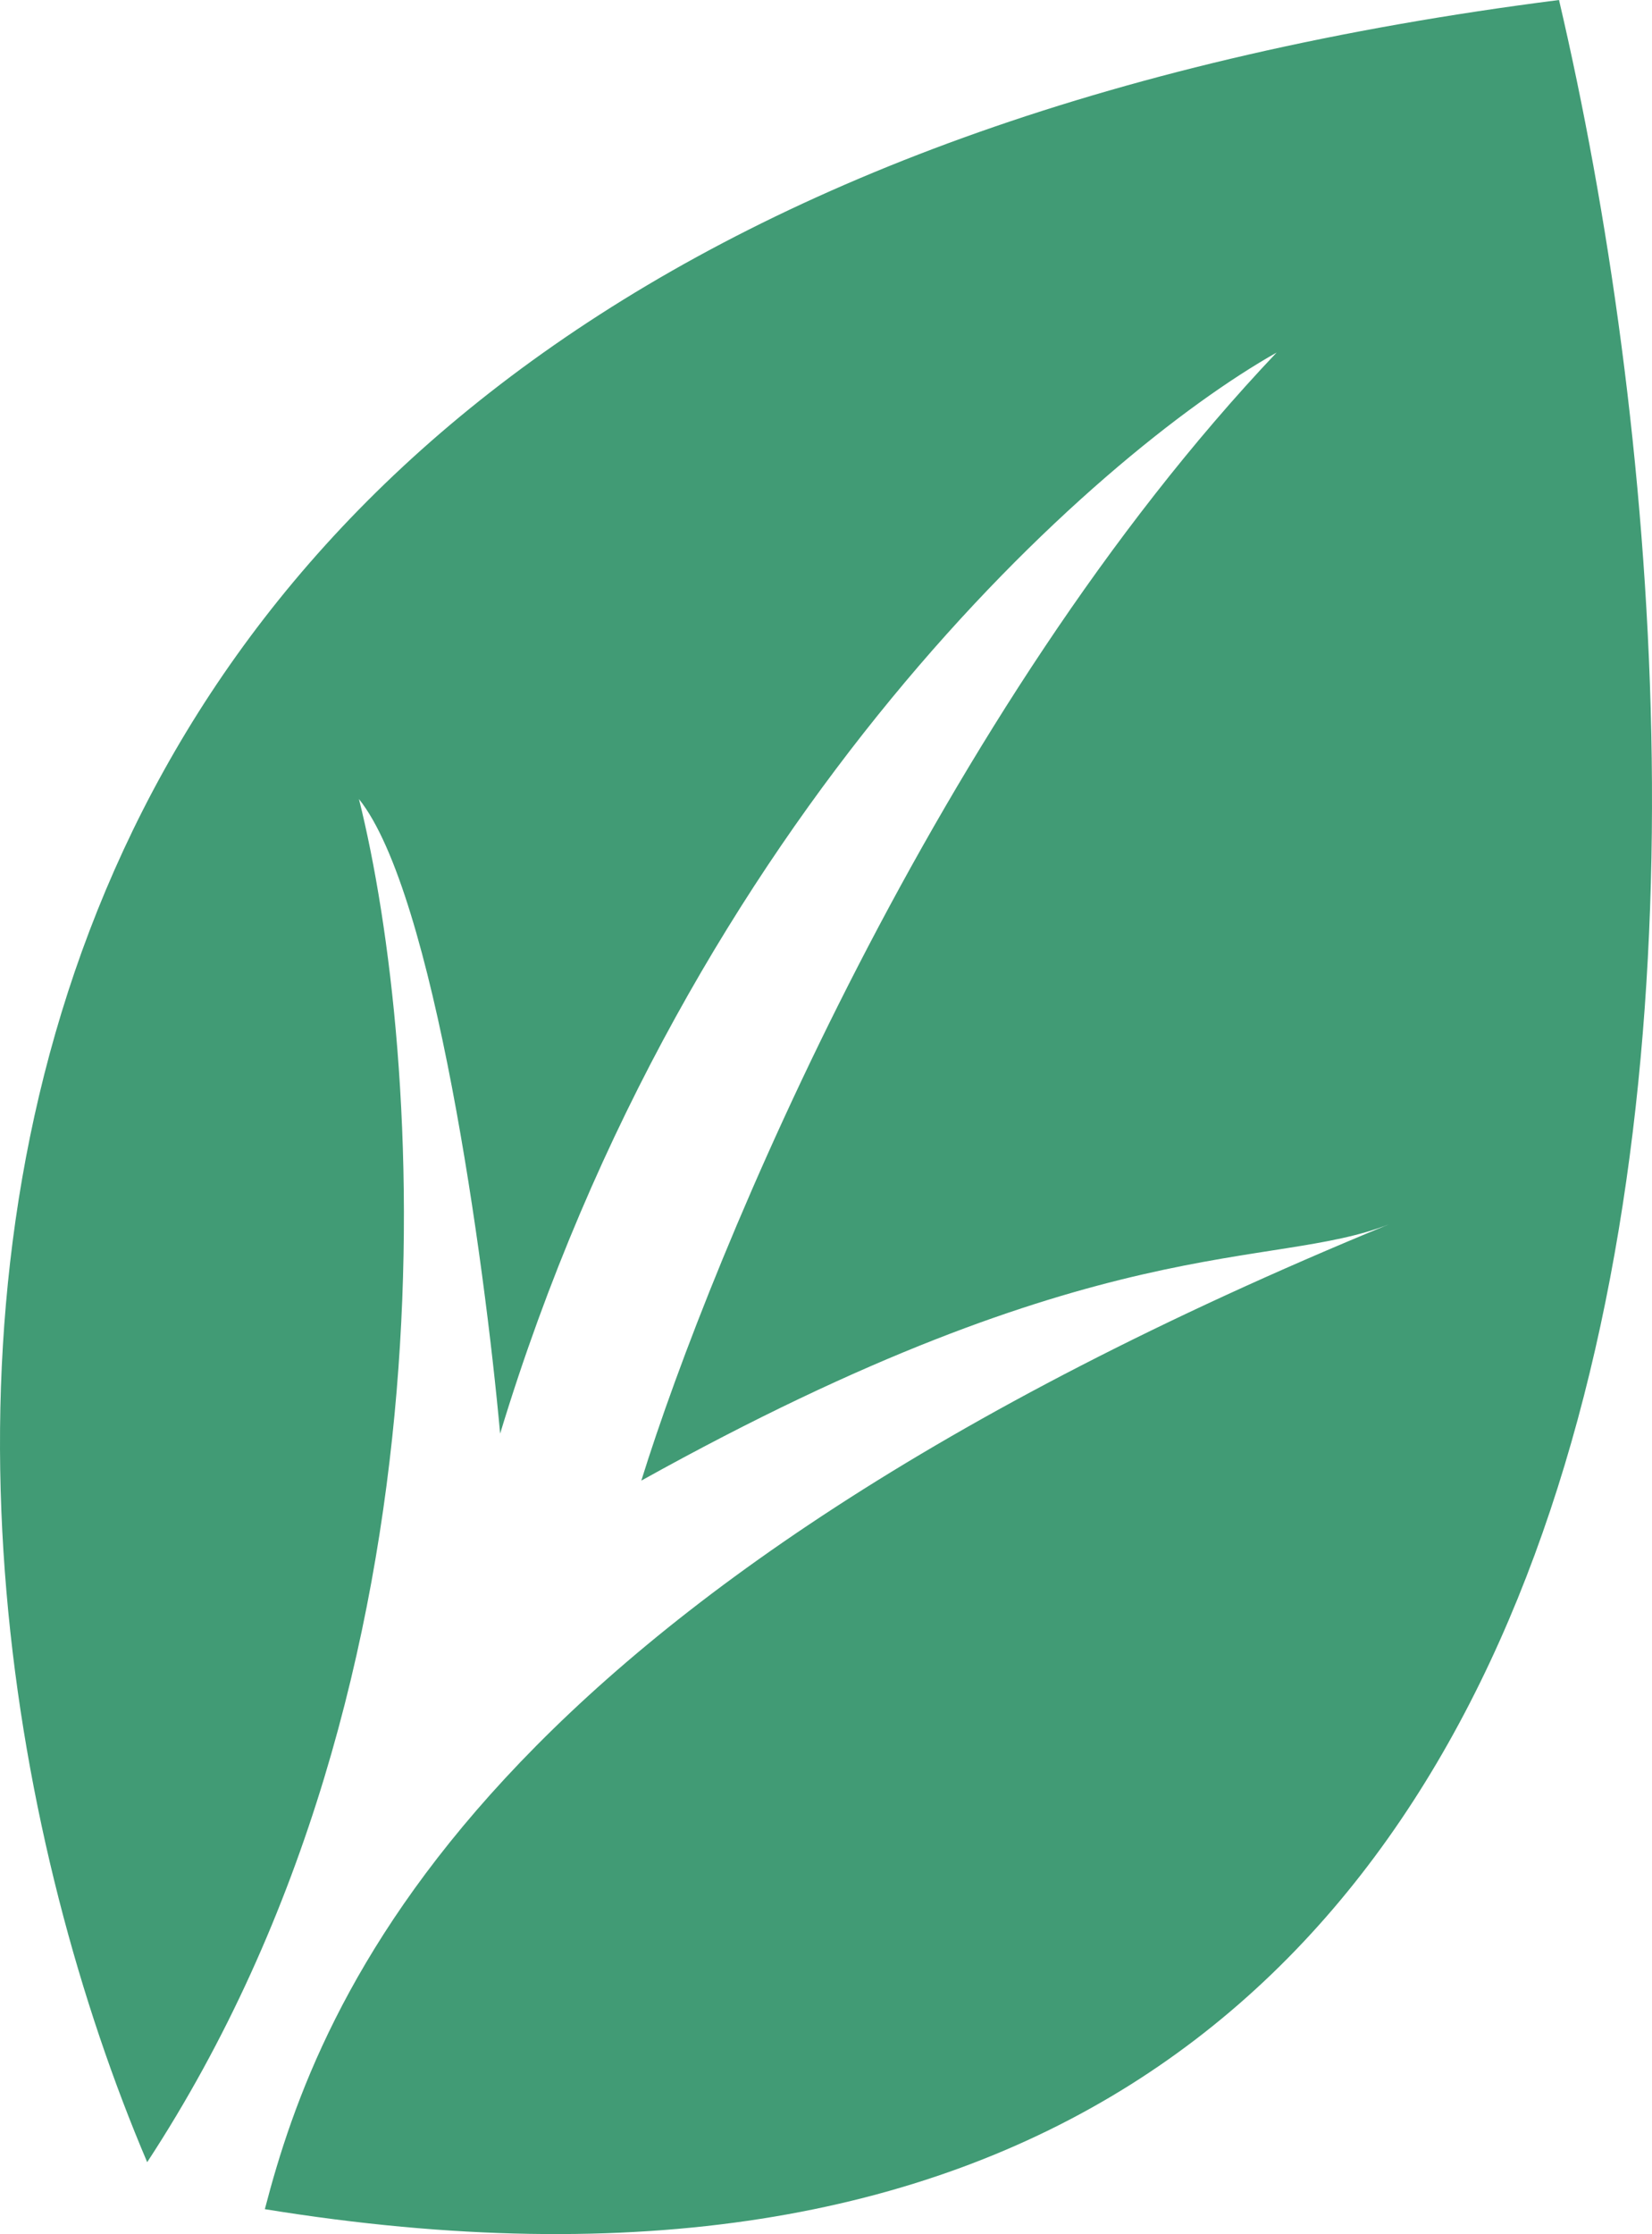
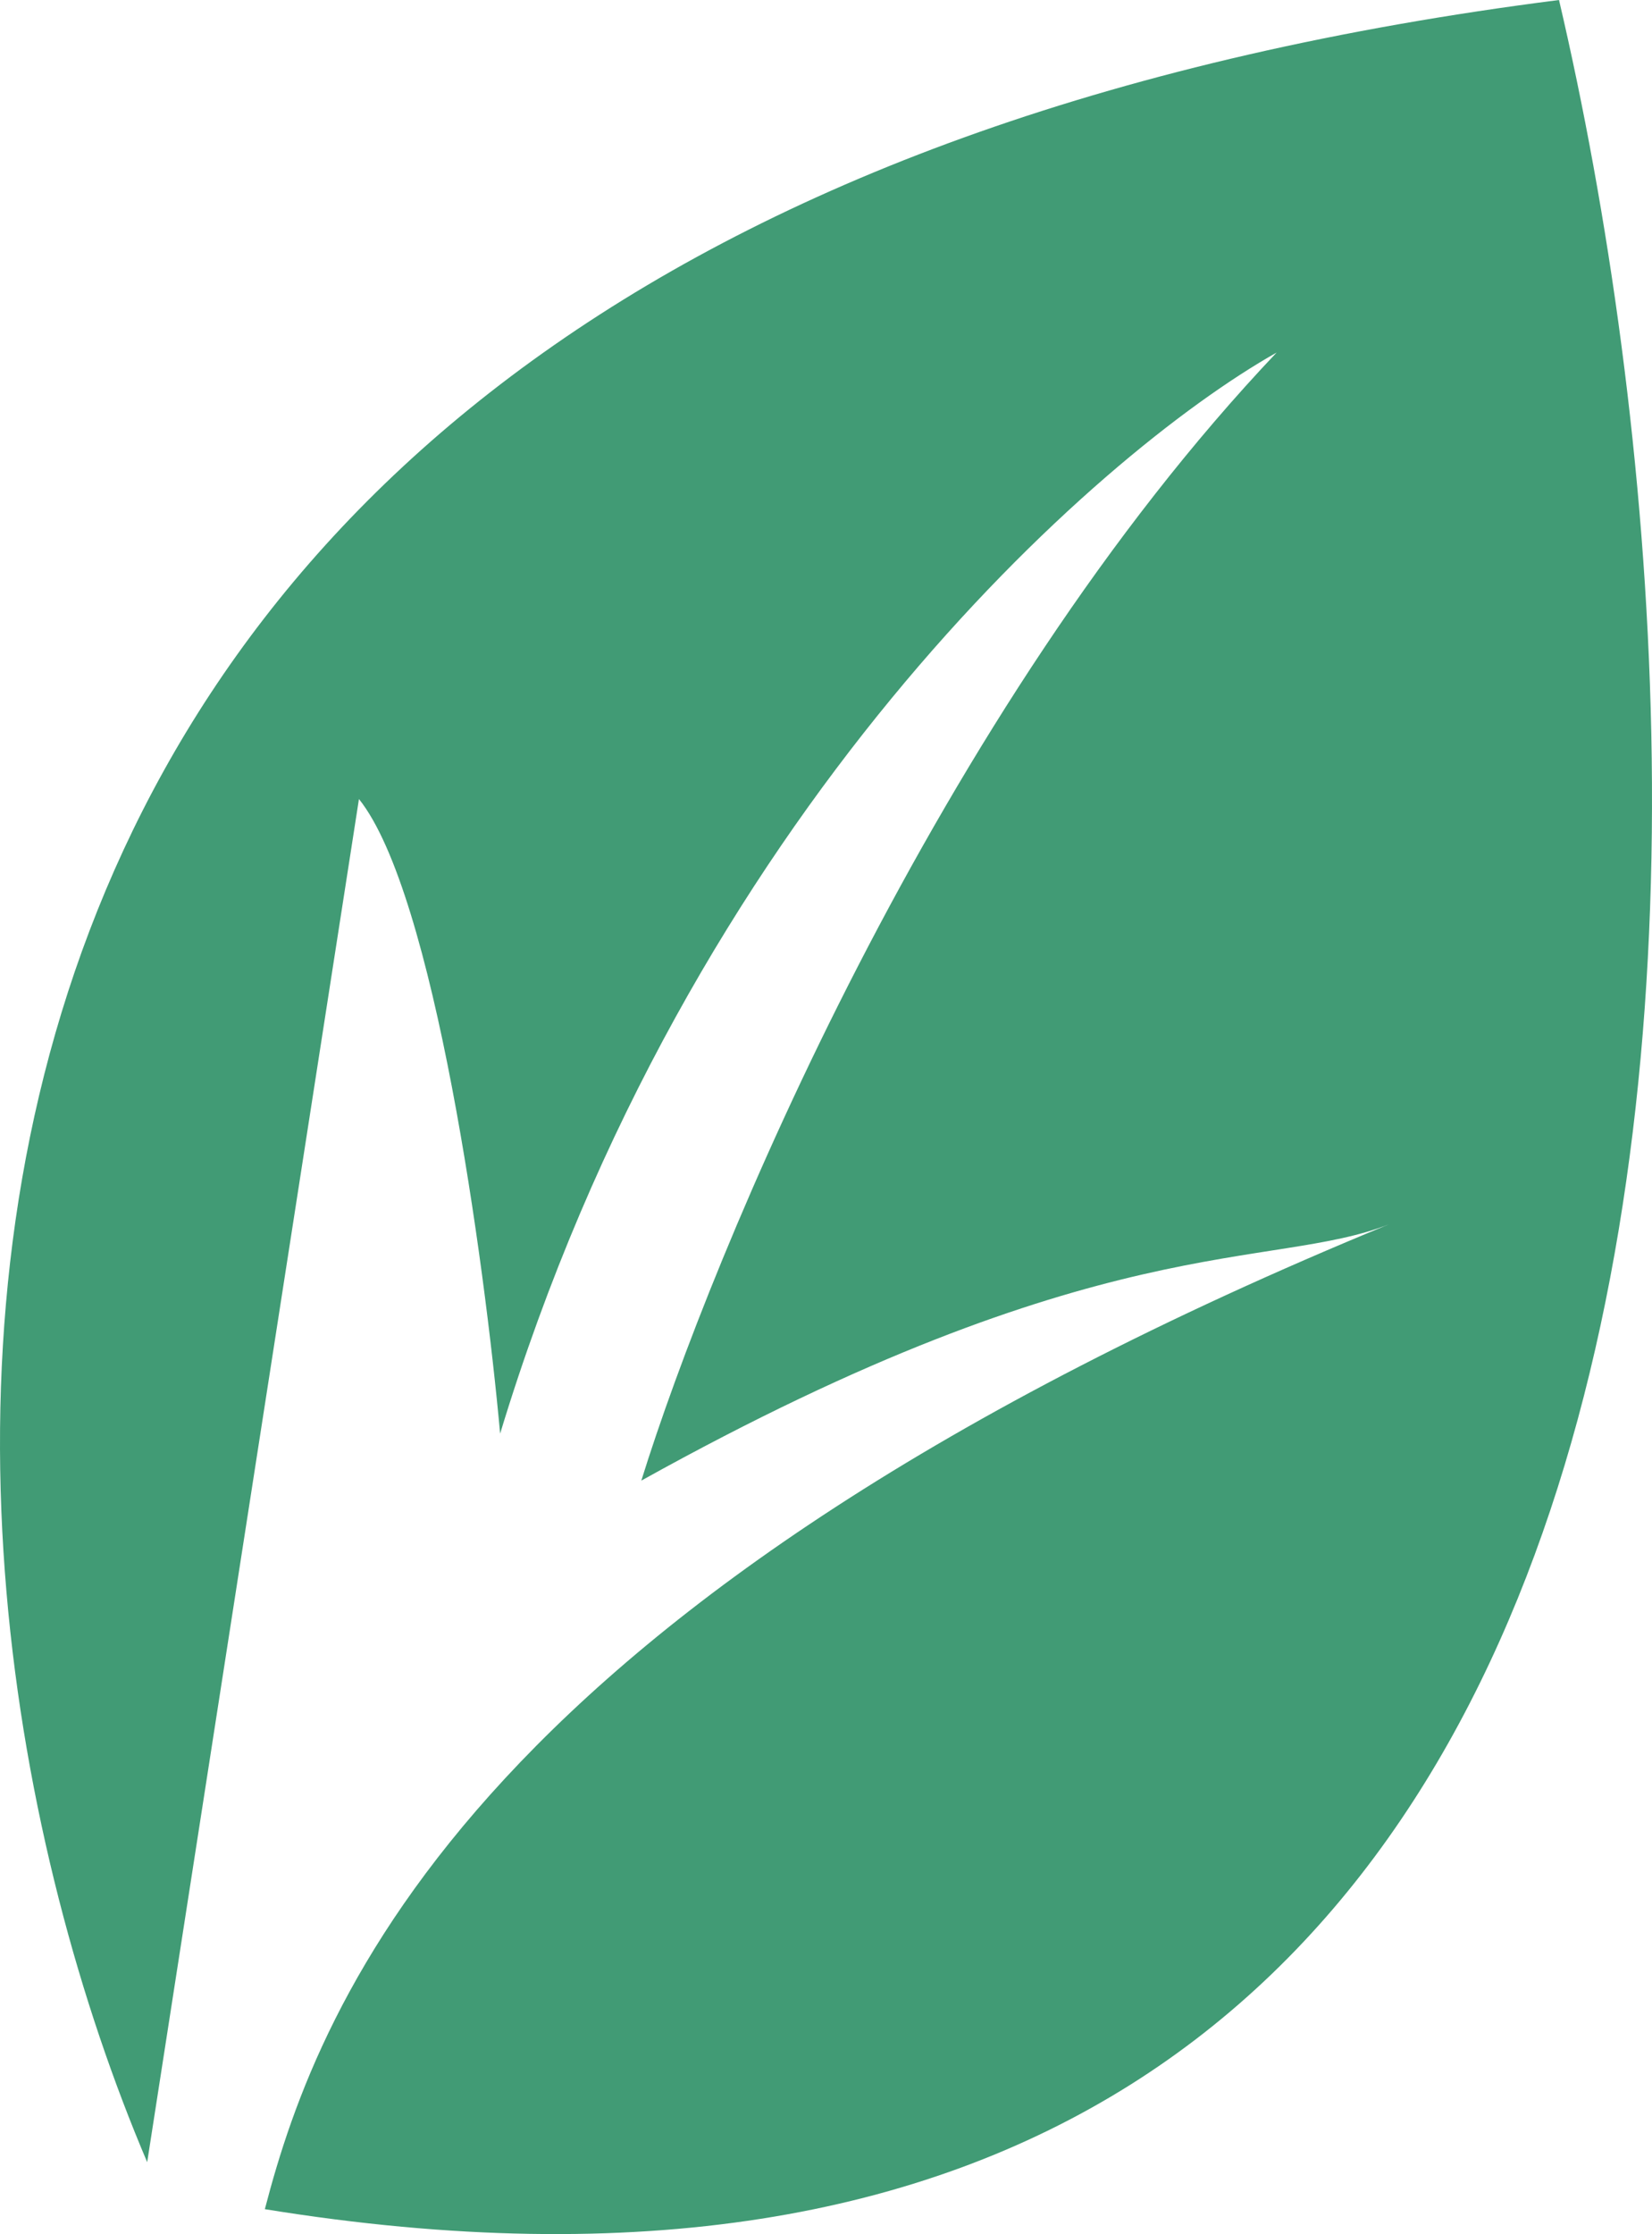
<svg xmlns="http://www.w3.org/2000/svg" width="91" height="123" viewBox="0 0 91 123" fill="none">
-   <path d="M8.108 119.041C-6.582 84.537 -11.594 12.422 85.878 0C96.68 46.15 97.544 135.086 14.589 121.629C17.607 110.007 26.22 88.074 76.504 67.408C70.031 69.964 60.527 67.503 35.327 81.517C39.216 69.01 51.659 39.077 70.324 19.409C60.387 25.016 37.92 44.77 27.55 78.93C26.686 69.441 23.921 49.169 19.773 43.993C23.23 57.795 25.736 92.128 8.108 119.041Z" fill="#419B75" />
+   <path d="M8.108 119.041C-6.582 84.537 -11.594 12.422 85.878 0C96.68 46.15 97.544 135.086 14.589 121.629C17.607 110.007 26.22 88.074 76.504 67.408C70.031 69.964 60.527 67.503 35.327 81.517C39.216 69.01 51.659 39.077 70.324 19.409C60.387 25.016 37.92 44.77 27.55 78.93C26.686 69.441 23.921 49.169 19.773 43.993Z" fill="#419B75" />
</svg>